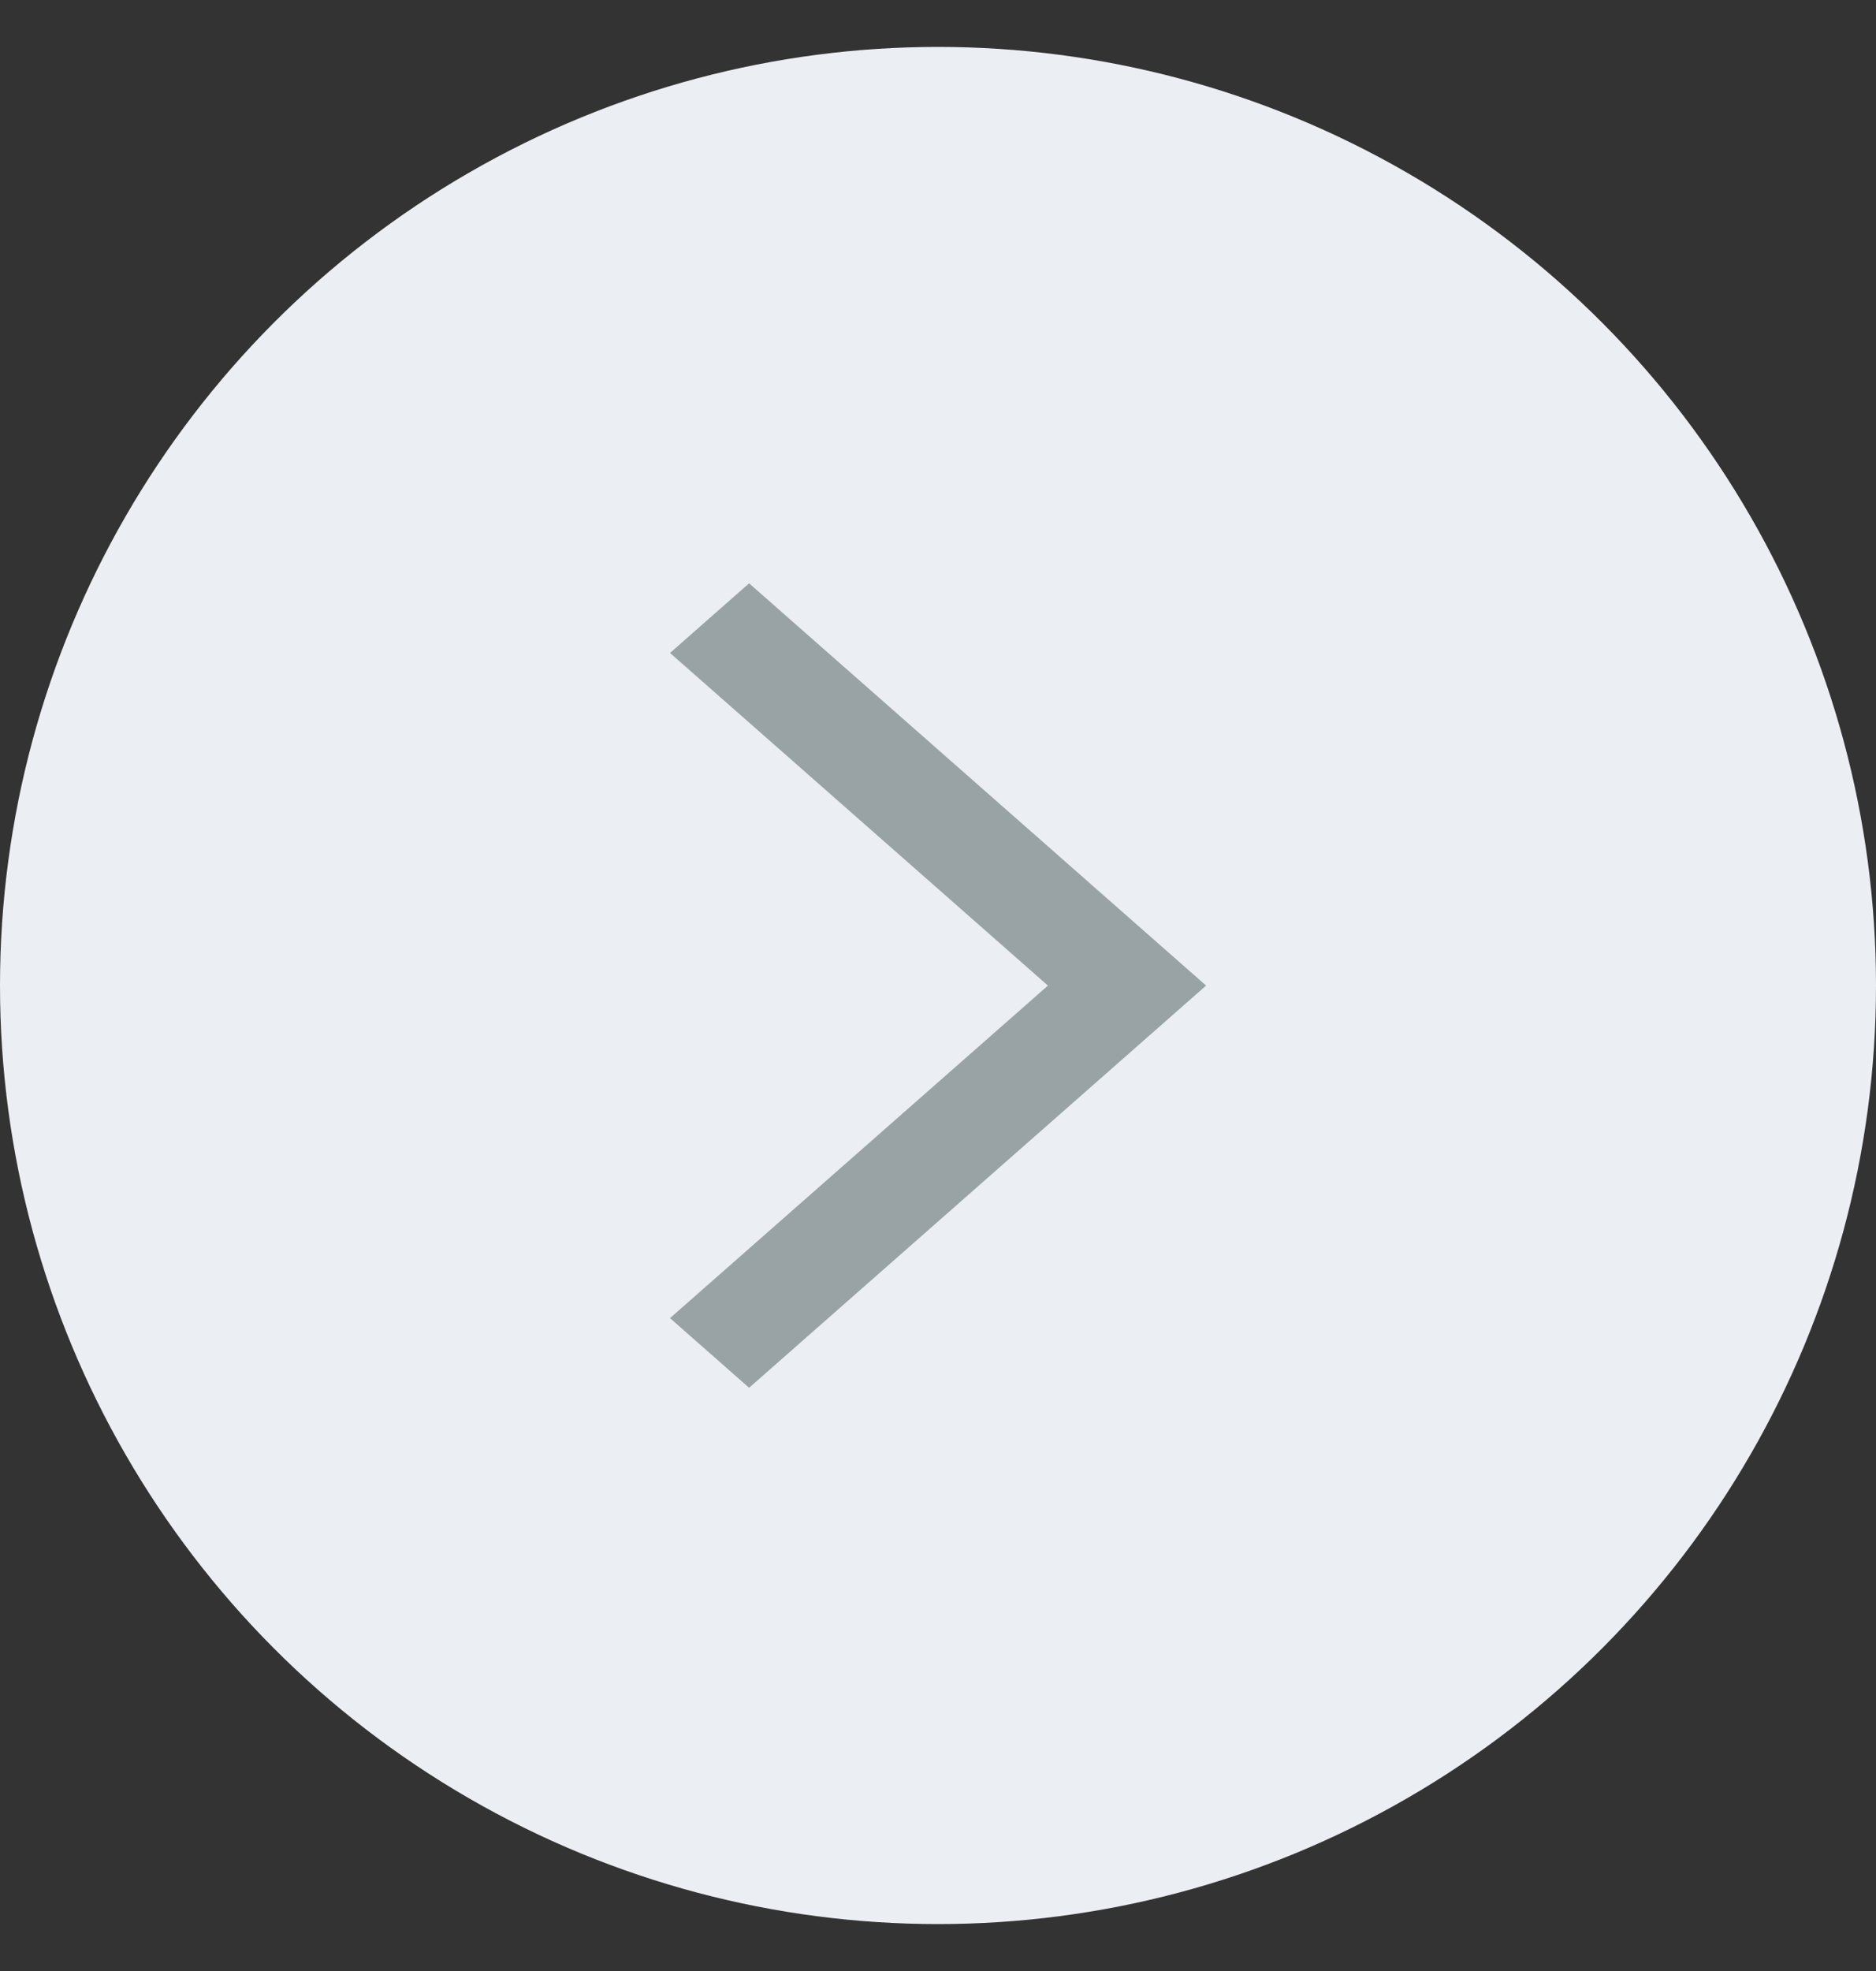
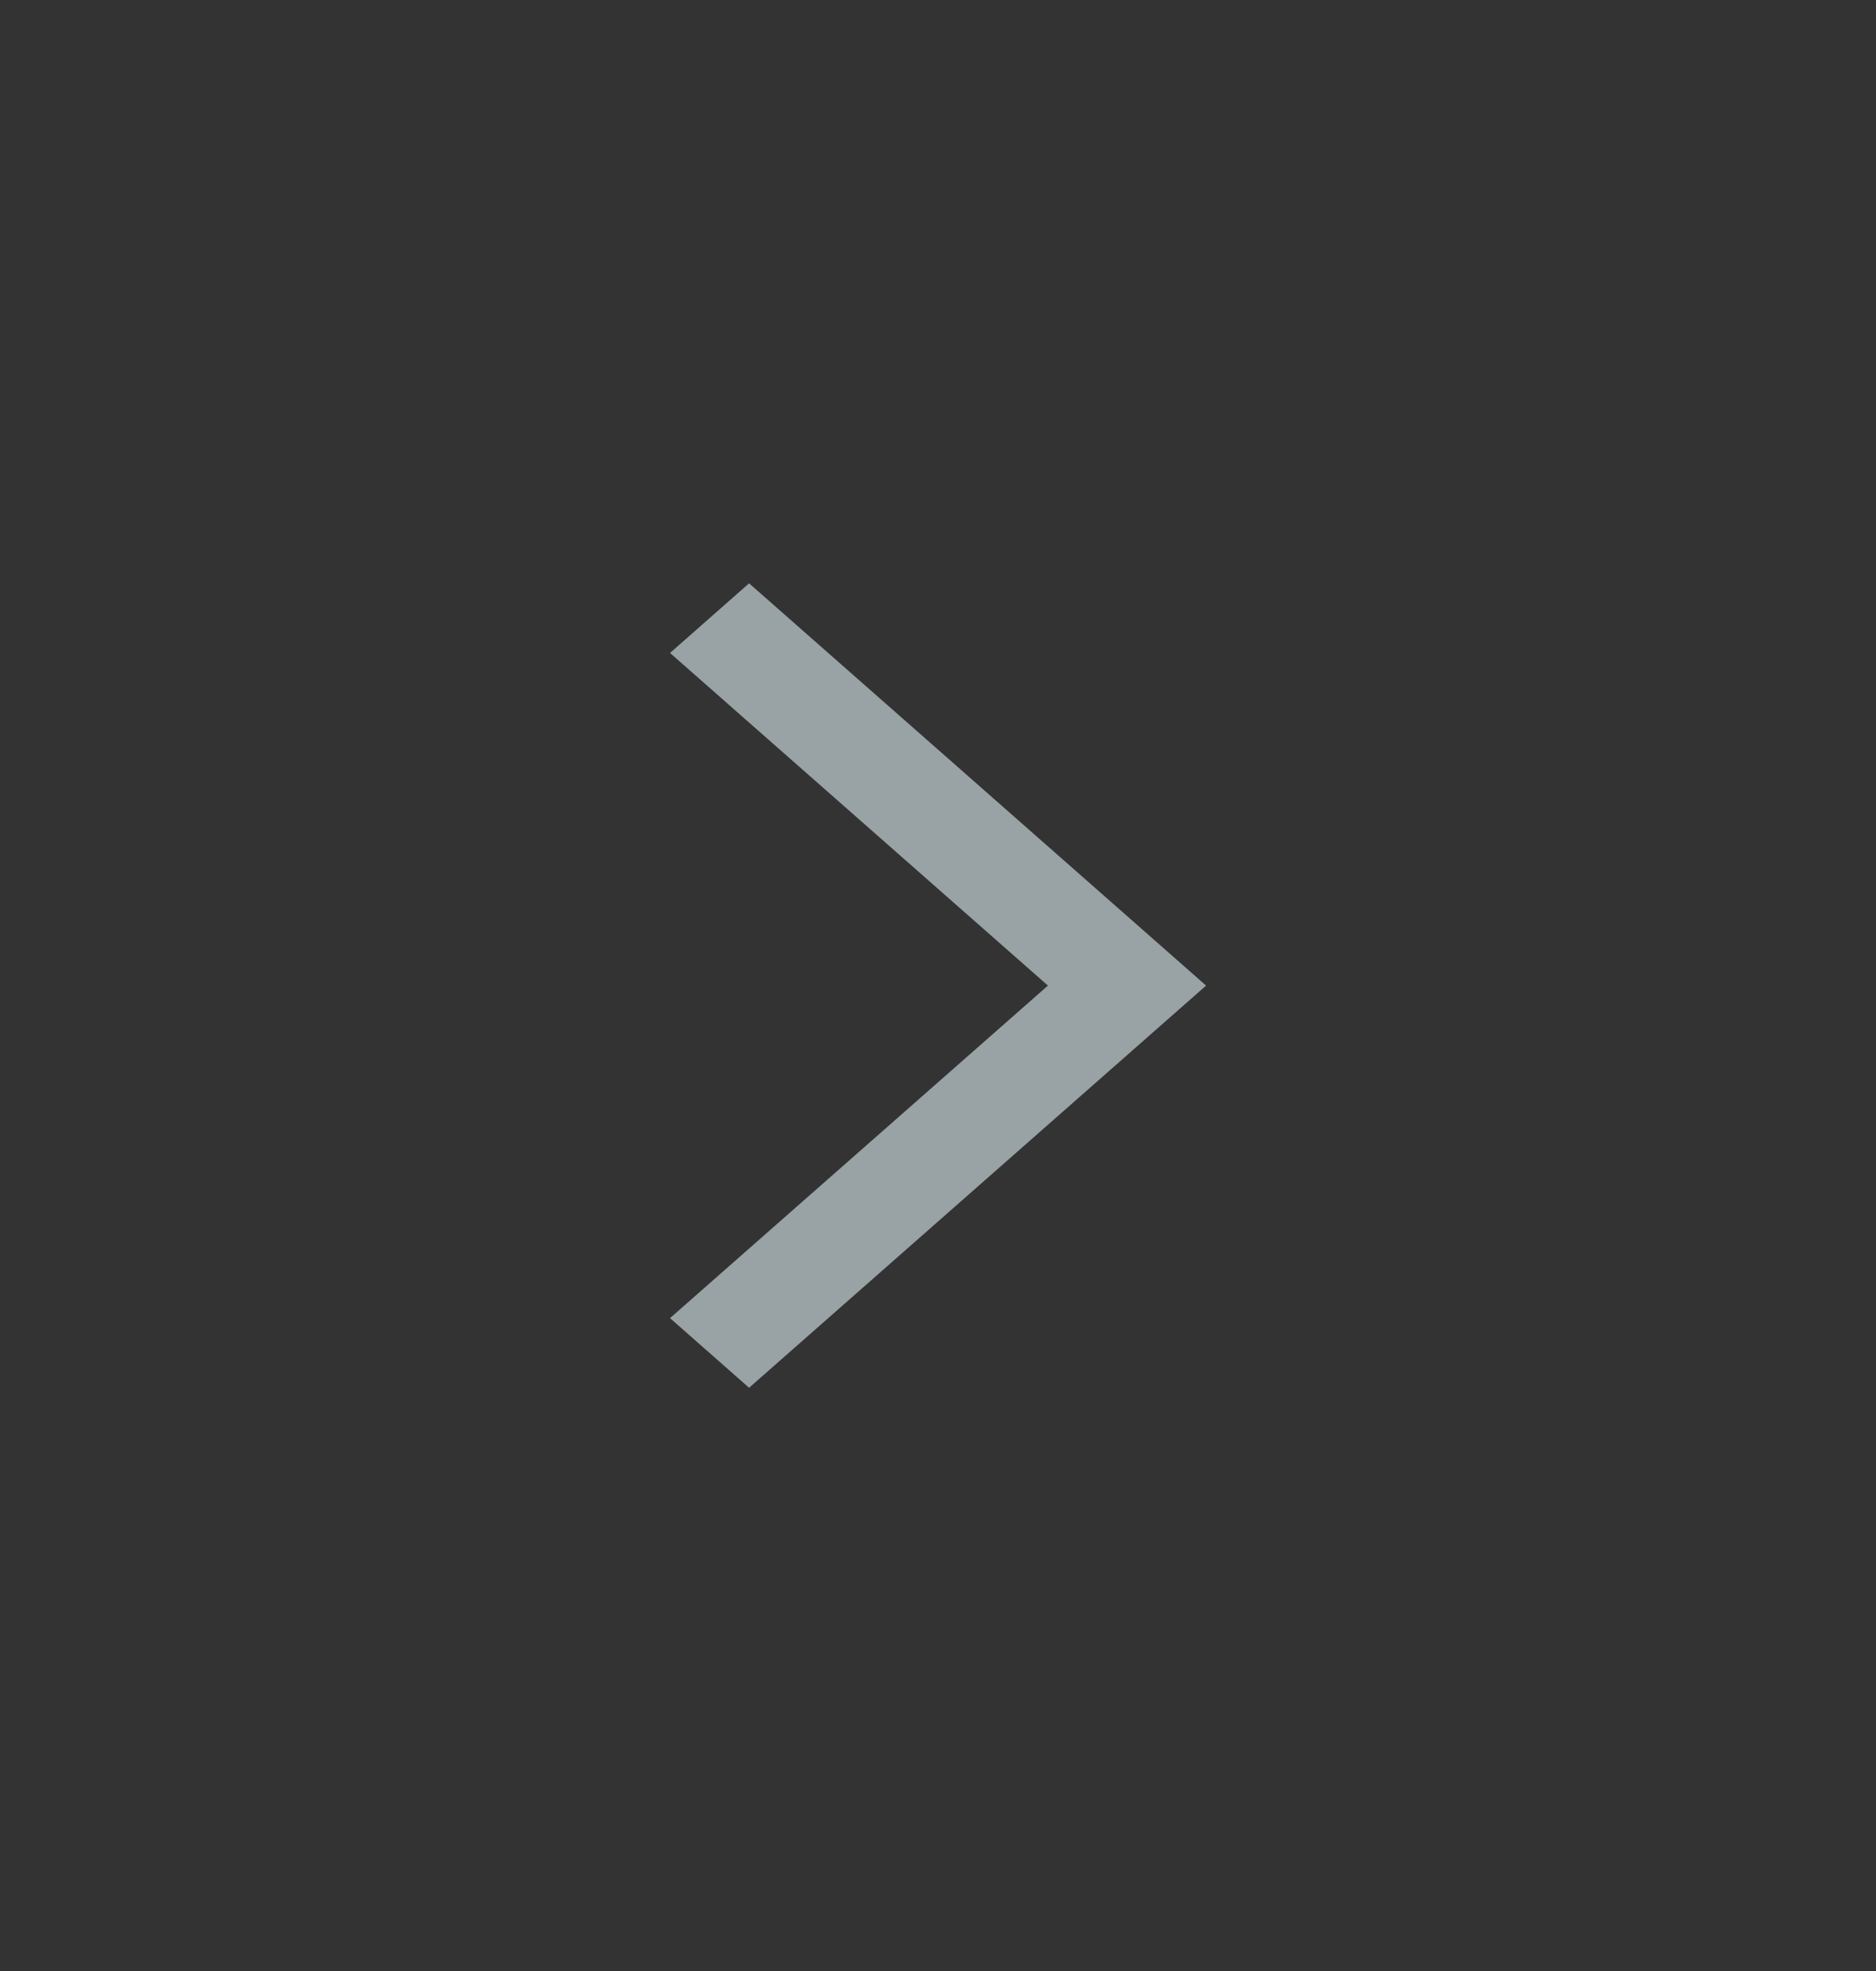
<svg xmlns="http://www.w3.org/2000/svg" width="20" height="21" viewBox="0 0 20 21" fill="none">
  <rect x="0" y="0" width="20" height="21" fill="#333333" stroke="none" />
  <g id="Frame" clip-path="url(#clip0_4208_45175)">
-     <circle id="Ellipse 1516" cx="10" cy="10.5" r="10" fill="#EBEEF3" />
    <path id="Vector" d="M12.856 10.501L12.857 10.5L7.986 6.215L7.143 6.957L11.172 10.501L7.143 14.044L7.986 14.786L12.857 10.502L12.856 10.501Z" fill="#99A2A5" />
  </g>
  <defs>
    <clipPath id="clip0_4208_45175">
      <rect width="20" height="20" fill="white" transform="matrix(-1 0 0 1 20 0.5)" />
    </clipPath>
  </defs>
</svg>